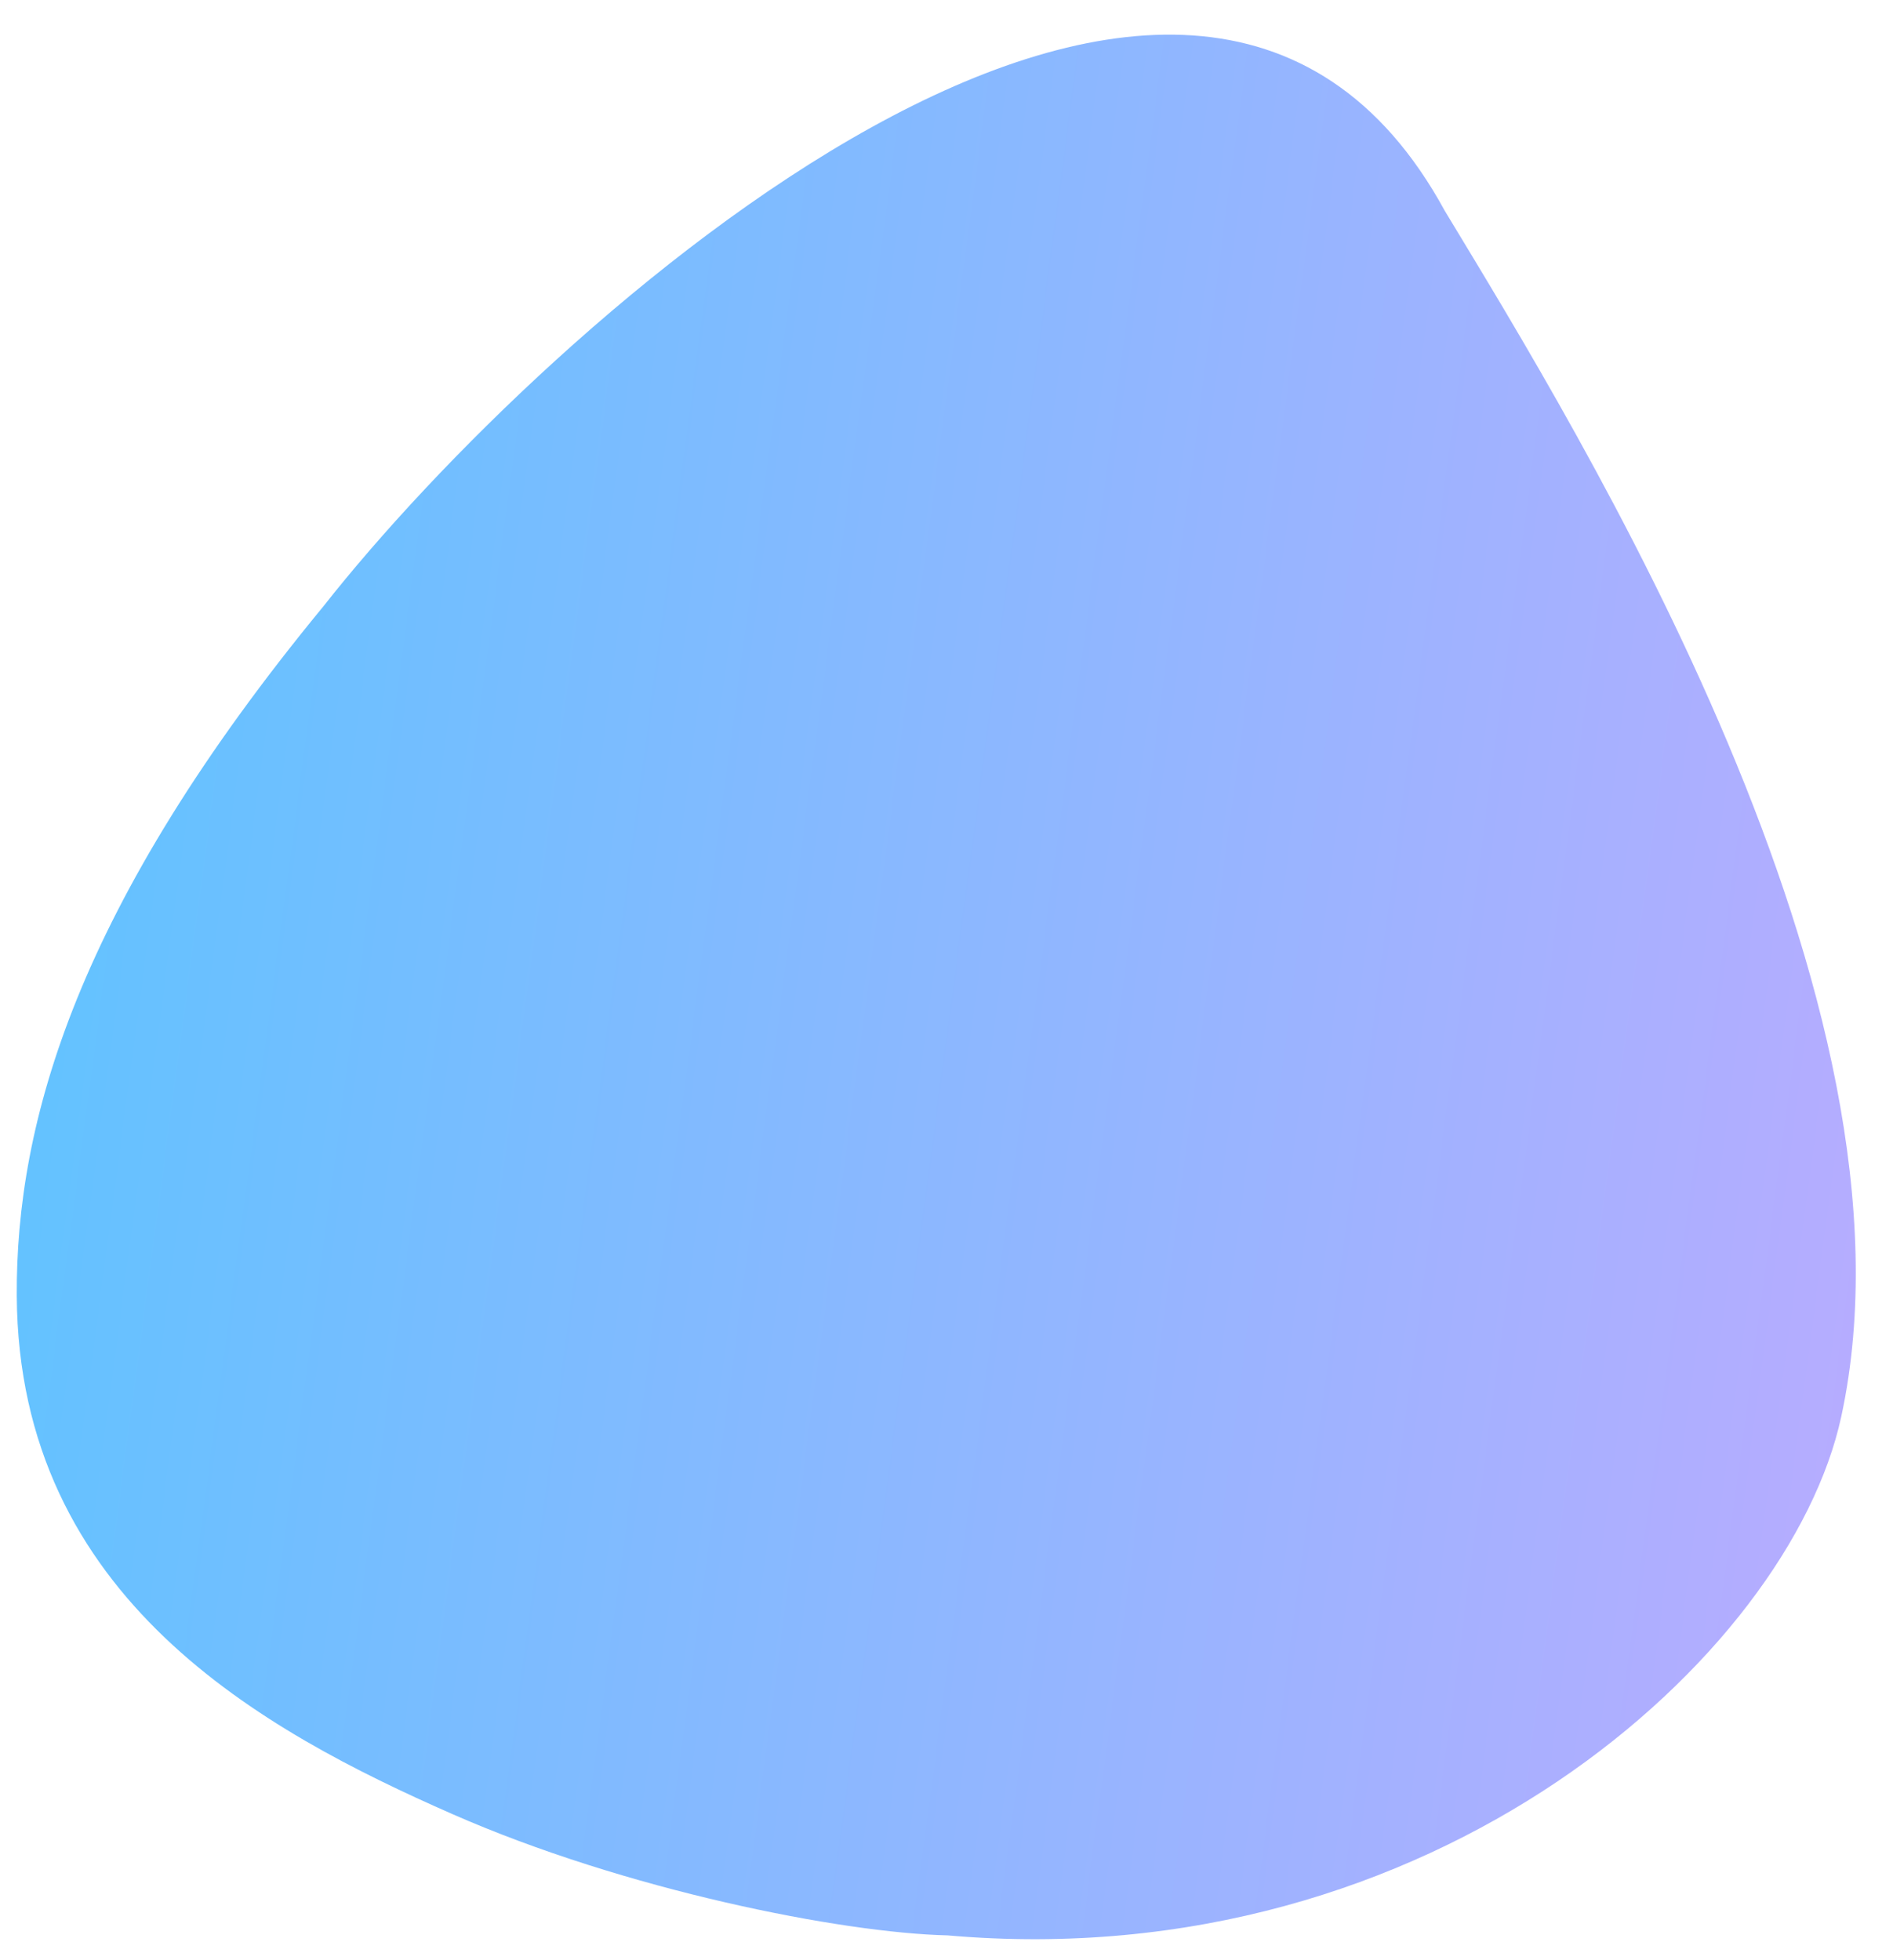
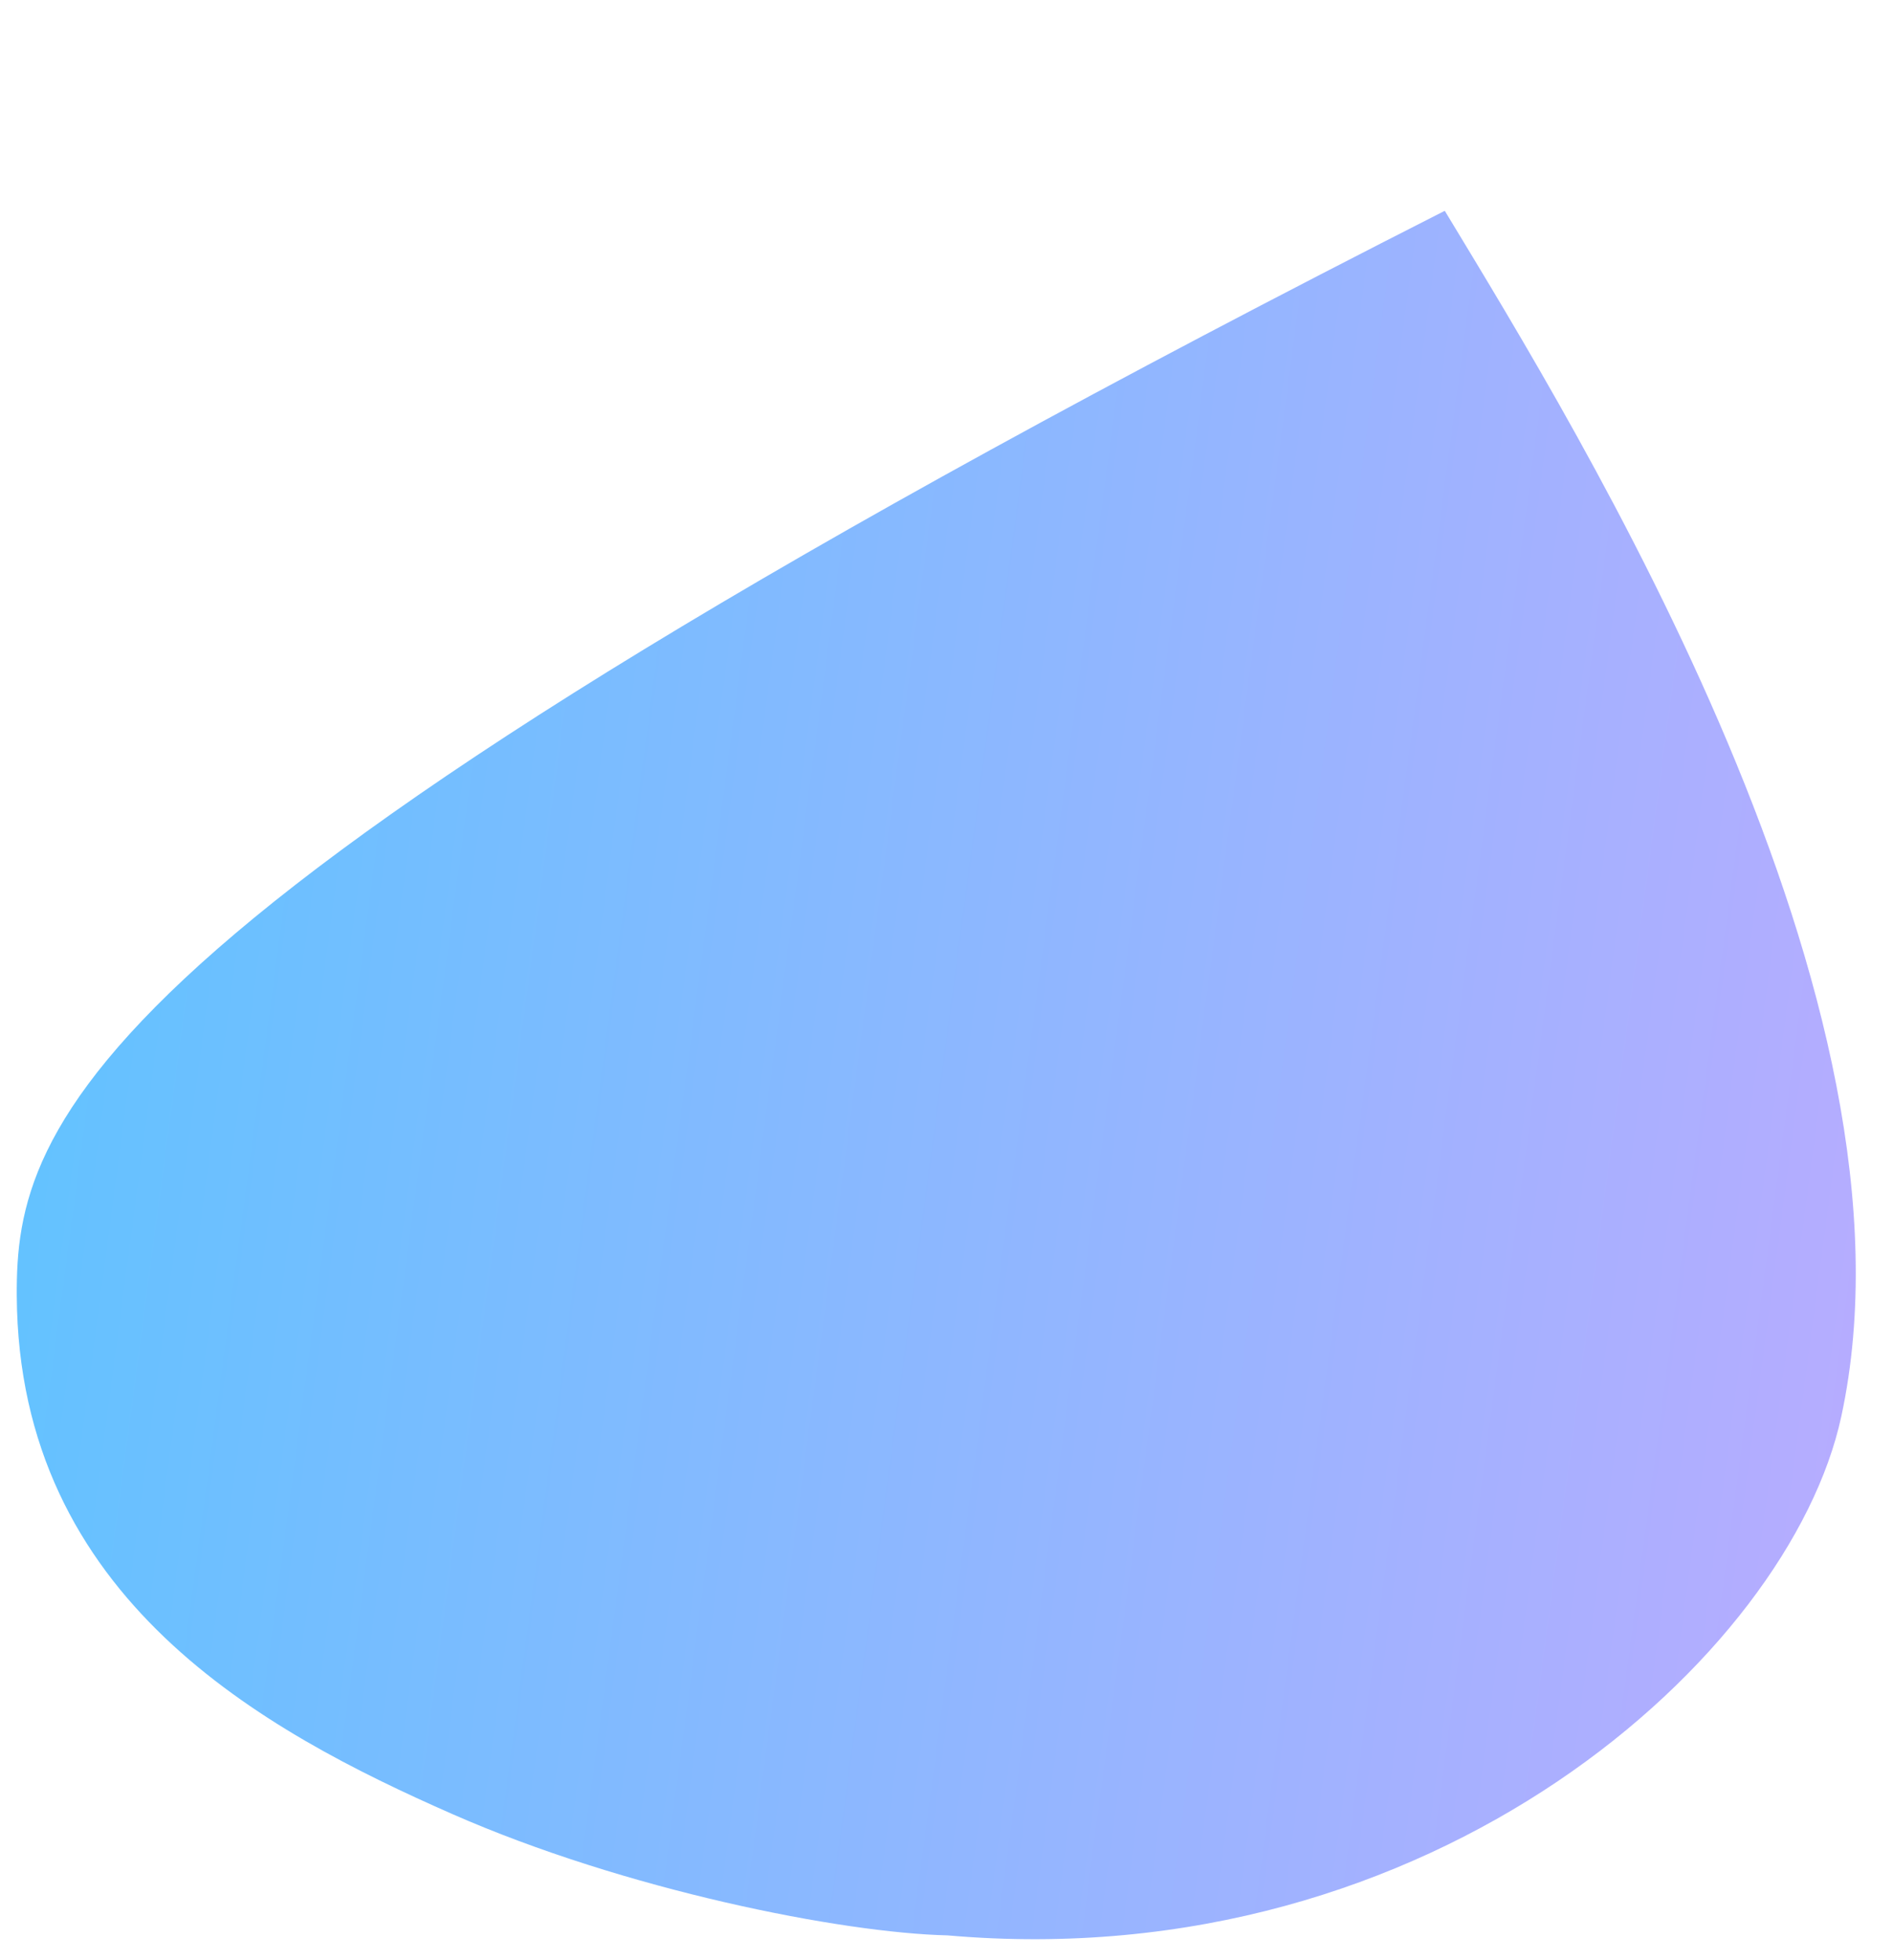
<svg xmlns="http://www.w3.org/2000/svg" width="197" height="204" viewBox="0 0 197 204" fill="none">
-   <path opacity="0.7" d="M1.745 134.889C1.928 166.416 27.501 180.208 47.051 188.813C65.033 196.728 87.587 201.197 98.605 201.45C149.212 205.894 186.241 172.294 191.615 147.457C200.951 104.317 164.531 45.395 150.354 21.942C123.793 -26.788 56.737 33.769 33.672 63.092C7.978 94.288 1.64 116.829 1.745 134.889Z" fill="url(#paint0_linear)" />
+   <path opacity="0.7" d="M1.745 134.889C1.928 166.416 27.501 180.208 47.051 188.813C65.033 196.728 87.587 201.197 98.605 201.45C149.212 205.894 186.241 172.294 191.615 147.457C200.951 104.317 164.531 45.395 150.354 21.942C7.978 94.288 1.64 116.829 1.745 134.889Z" fill="url(#paint0_linear)" />
  <defs>
    <linearGradient id="paint0_linear" x1="191.508" y1="203.806" x2="-18.484" y2="175.862" gradientUnits="userSpaceOnUse">
      <stop offset="0.015" stop-color="#9989FF" />
      <stop offset="1" stop-color="#19ABFF" />
    </linearGradient>
  </defs>
</svg>